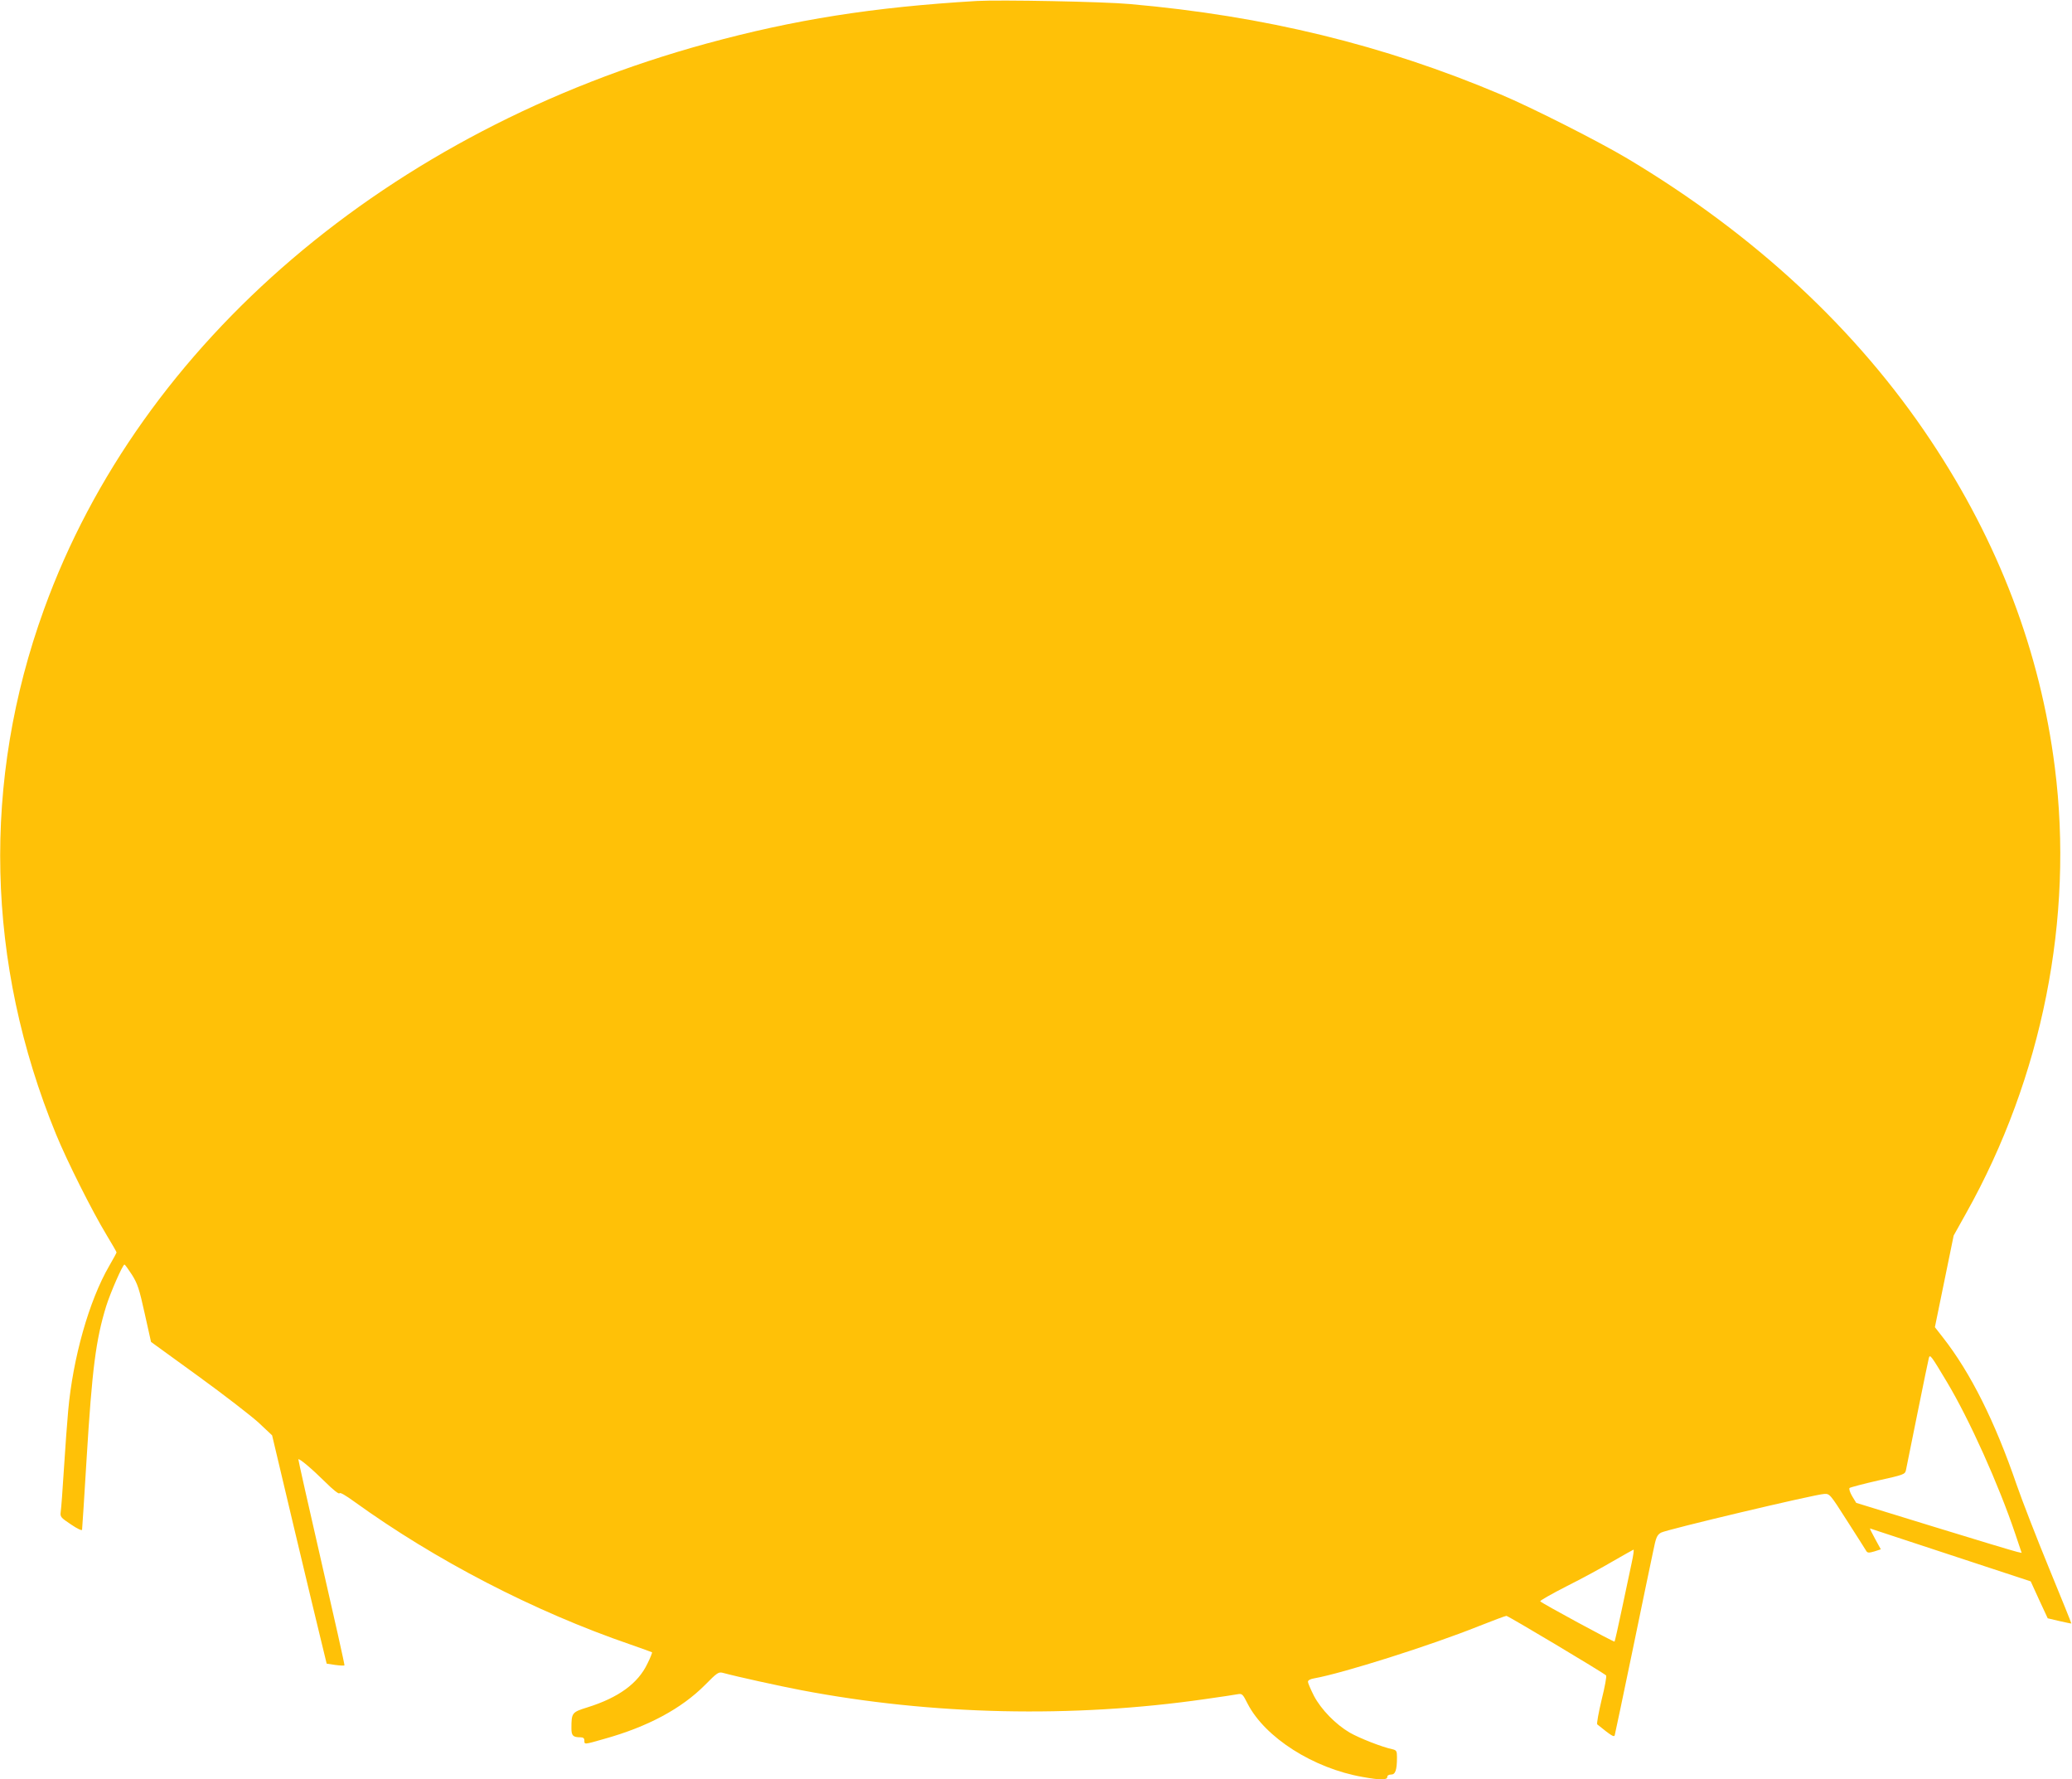
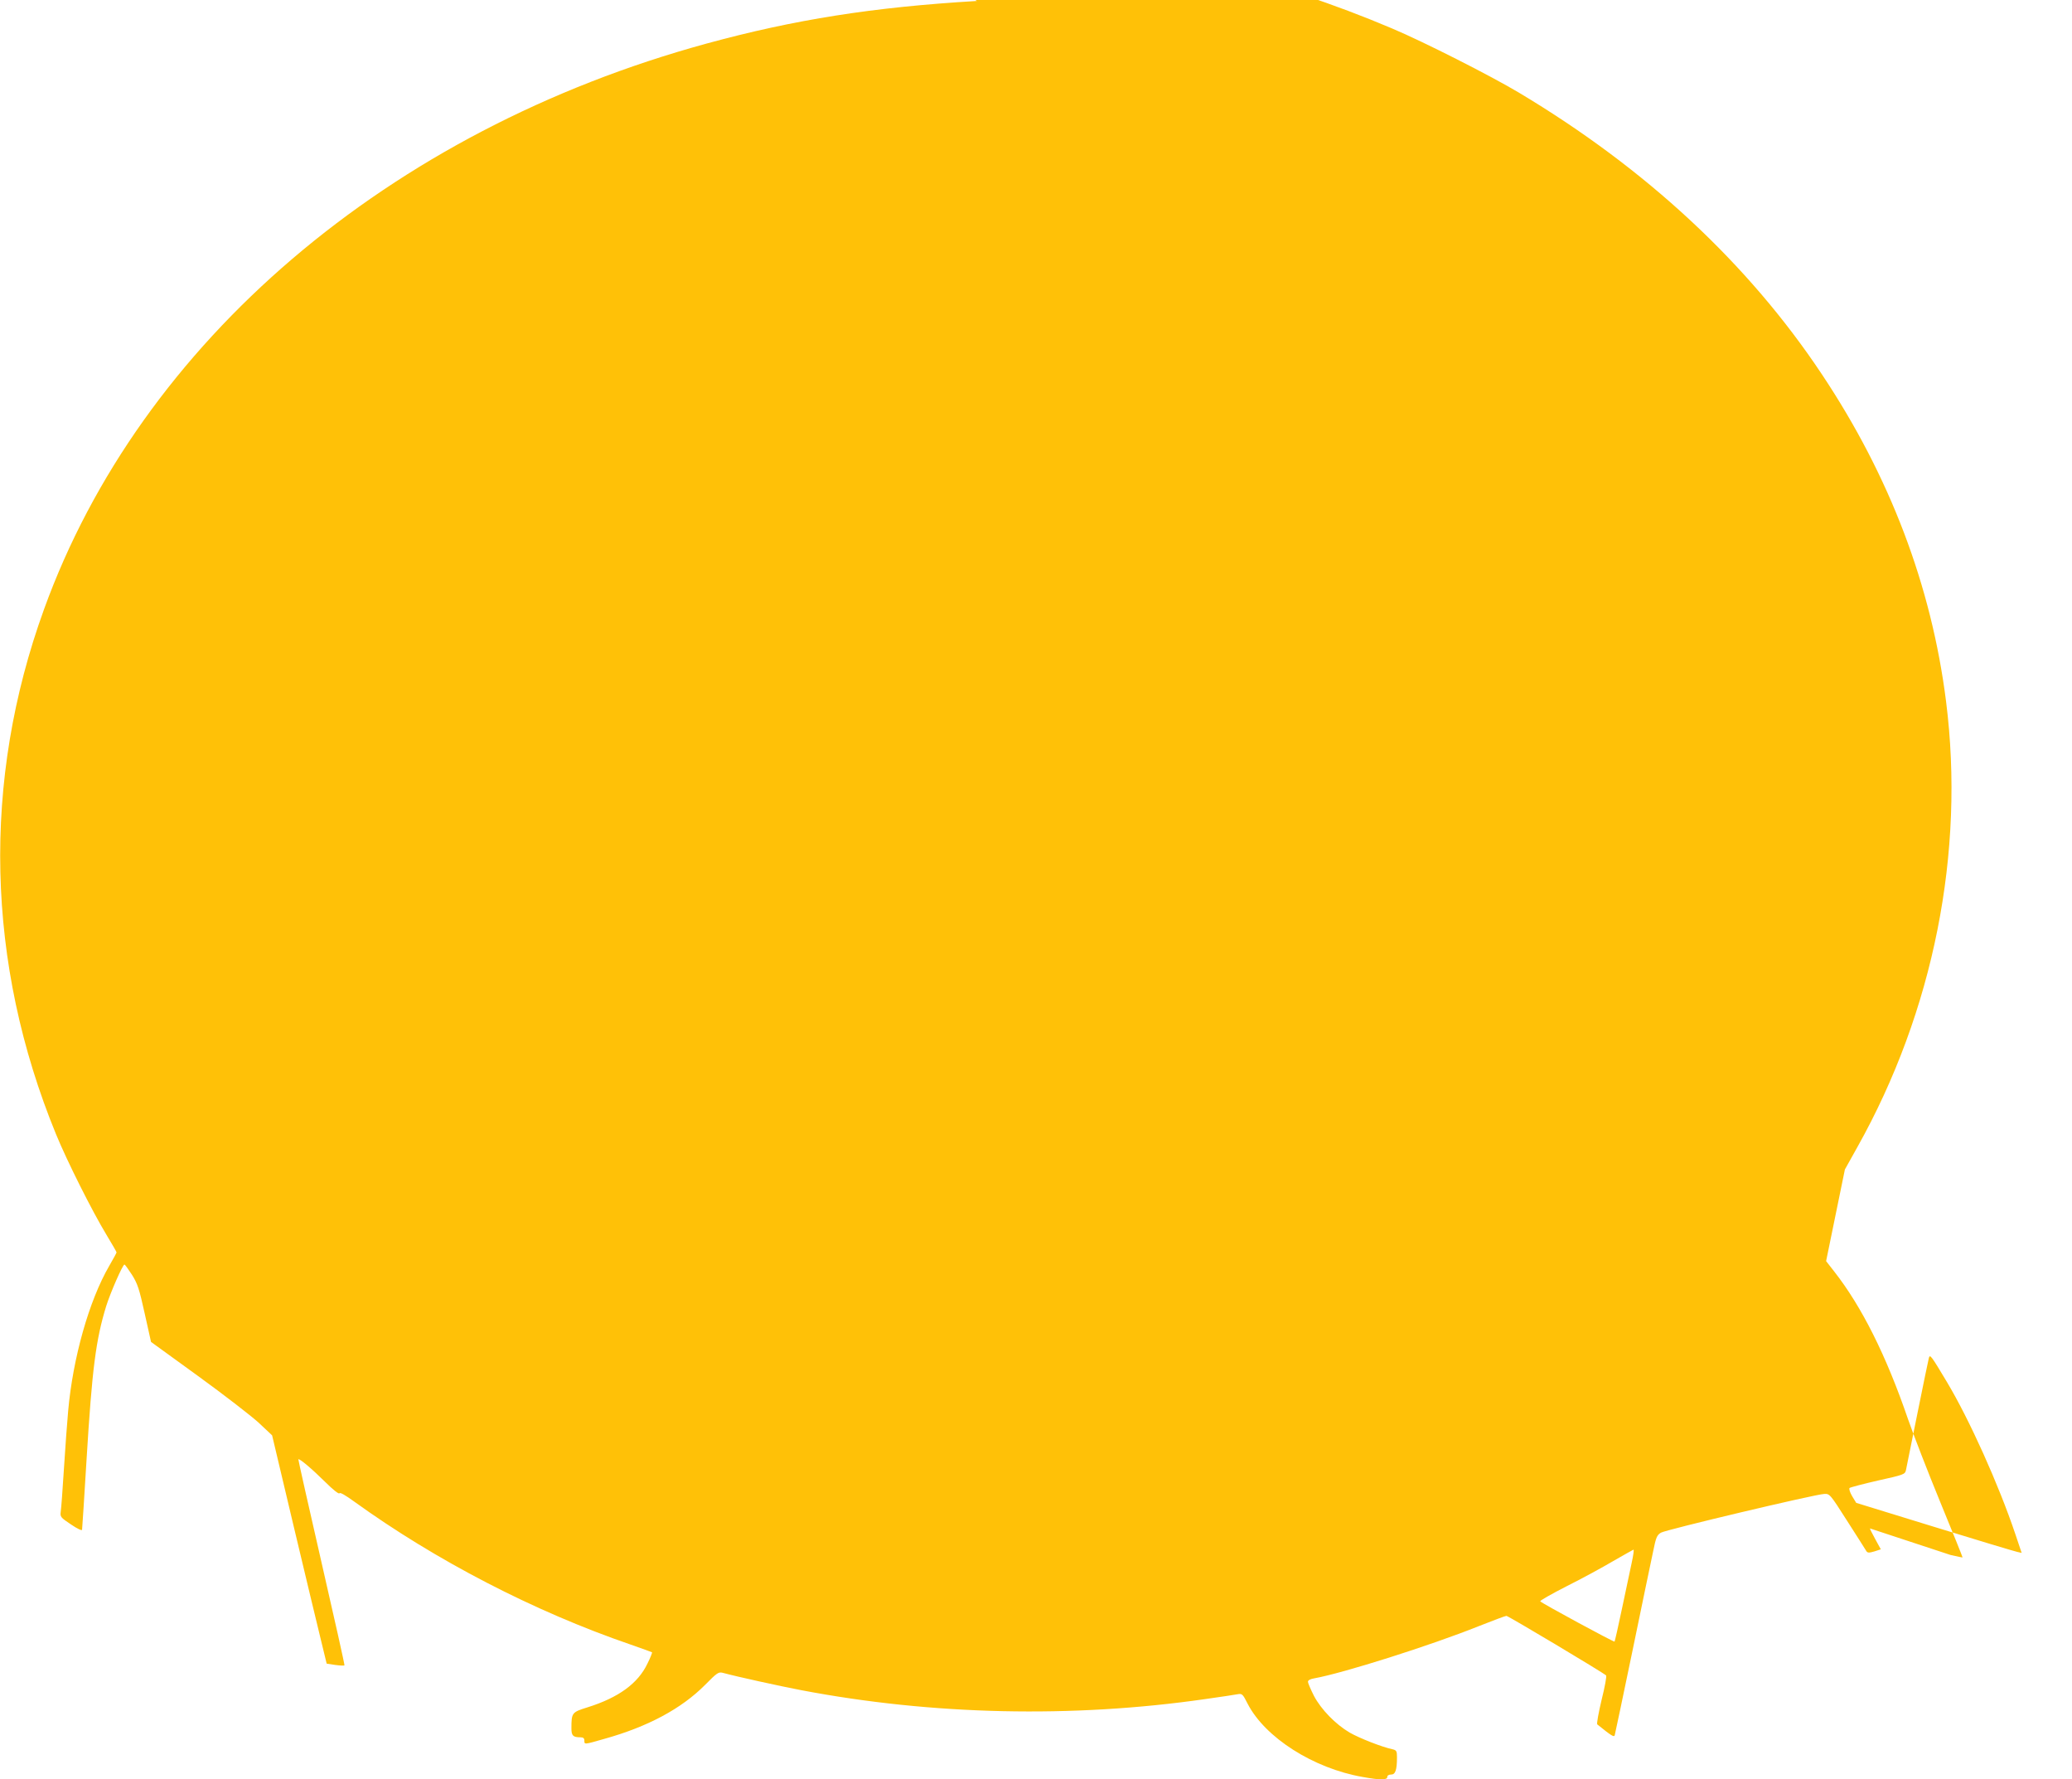
<svg xmlns="http://www.w3.org/2000/svg" version="1.0" width="1280pt" height="1099pt" viewBox="0 0 1280 1099" preserveAspectRatio="xMidYMid meet">
  <g transform="translate(0,1099) scale(0.1,-0.1)" fill="#ffc107" stroke="none">
-     <path d="M6035 10984 c-642 -38 -1128 -115 -1670 -263 -1964 -537 -3496 -1844 -4093 -3494 -385 -1061 -359 -2186 74 -3242 67 -164 224 -477 312 -622 34 -56 62 -105 62 -108 0 -3 -20 -40 -45 -83 -125 -215 -225 -570 -254 -897 -6 -66 -18 -226 -26 -355 -8 -129 -17 -250 -20 -268 -4 -30 0 -35 63 -77 41 -28 68 -40 69 -33 1 7 14 204 28 438 34 556 57 735 121 943 26 83 102 257 113 257 3 0 24 -29 46 -63 35 -56 45 -86 79 -240 l39 -175 291 -211 c160 -116 328 -246 374 -288 l83 -78 134 -565 c74 -311 150 -628 169 -705 l34 -140 52 -8 c29 -4 55 -5 58 -3 2 3 -62 289 -142 637 -80 348 -144 634 -143 636 7 6 81 -56 166 -140 47 -47 85 -77 88 -70 3 8 37 -12 91 -51 503 -363 1110 -678 1707 -883 72 -25 132 -47 133 -48 2 -2 -10 -33 -28 -69 -58 -123 -179 -211 -371 -271 -96 -30 -99 -33 -99 -130 0 -45 10 -55 56 -55 17 0 24 -6 24 -20 0 -25 -3 -26 122 10 270 75 478 187 624 334 75 76 83 81 110 74 84 -23 348 -81 484 -107 808 -154 1675 -173 2495 -55 94 13 184 27 200 30 28 5 32 2 62 -58 108 -210 407 -400 711 -453 110 -20 152 -19 152 0 0 9 9 15 24 15 26 0 36 28 36 106 0 39 -3 44 -27 50 -64 13 -206 69 -265 103 -87 51 -176 142 -221 227 -20 40 -37 79 -37 87 0 9 14 17 38 21 179 32 719 203 1016 322 88 35 166 64 172 64 11 0 599 -351 616 -368 4 -4 -8 -72 -28 -151 -19 -80 -31 -147 -27 -151 88 -71 103 -80 108 -68 2 7 52 243 110 523 58 281 115 556 127 611 18 90 24 103 49 118 30 18 952 237 1008 239 34 2 36 0 143 -168 60 -93 112 -176 117 -184 7 -12 16 -13 50 -3 l40 13 -35 64 c-20 36 -34 65 -32 65 1 0 226 -74 498 -164 l495 -163 52 -114 53 -114 72 -17 c40 -9 73 -16 74 -15 1 1 -61 155 -138 342 -77 187 -166 417 -199 512 -135 394 -286 695 -456 912 l-50 64 58 283 58 283 77 138 c471 840 666 1823 548 2753 -90 713 -347 1390 -767 2020 -455 684 -1087 1271 -1872 1740 -174 104 -592 316 -785 397 -721 305 -1459 485 -2290 558 -163 15 -805 27 -945 19z m5992 -8529 c139 -232 320 -634 423 -940 l39 -116 -27 6 c-15 3 -245 72 -511 154 l-484 149 -25 41 c-14 24 -21 46 -16 51 5 4 84 25 176 46 158 35 166 38 172 63 3 14 35 172 71 351 36 179 68 333 71 344 7 22 13 15 111 -149z m-1947 -1117 c-10 -46 -37 -173 -60 -283 -23 -110 -44 -202 -46 -204 -4 -4 -452 238 -459 249 -3 4 71 46 163 93 92 46 221 116 287 155 66 38 123 70 126 71 4 1 -1 -36 -11 -81z" />
+     <path d="M6035 10984 c-642 -38 -1128 -115 -1670 -263 -1964 -537 -3496 -1844 -4093 -3494 -385 -1061 -359 -2186 74 -3242 67 -164 224 -477 312 -622 34 -56 62 -105 62 -108 0 -3 -20 -40 -45 -83 -125 -215 -225 -570 -254 -897 -6 -66 -18 -226 -26 -355 -8 -129 -17 -250 -20 -268 -4 -30 0 -35 63 -77 41 -28 68 -40 69 -33 1 7 14 204 28 438 34 556 57 735 121 943 26 83 102 257 113 257 3 0 24 -29 46 -63 35 -56 45 -86 79 -240 l39 -175 291 -211 c160 -116 328 -246 374 -288 l83 -78 134 -565 c74 -311 150 -628 169 -705 l34 -140 52 -8 c29 -4 55 -5 58 -3 2 3 -62 289 -142 637 -80 348 -144 634 -143 636 7 6 81 -56 166 -140 47 -47 85 -77 88 -70 3 8 37 -12 91 -51 503 -363 1110 -678 1707 -883 72 -25 132 -47 133 -48 2 -2 -10 -33 -28 -69 -58 -123 -179 -211 -371 -271 -96 -30 -99 -33 -99 -130 0 -45 10 -55 56 -55 17 0 24 -6 24 -20 0 -25 -3 -26 122 10 270 75 478 187 624 334 75 76 83 81 110 74 84 -23 348 -81 484 -107 808 -154 1675 -173 2495 -55 94 13 184 27 200 30 28 5 32 2 62 -58 108 -210 407 -400 711 -453 110 -20 152 -19 152 0 0 9 9 15 24 15 26 0 36 28 36 106 0 39 -3 44 -27 50 -64 13 -206 69 -265 103 -87 51 -176 142 -221 227 -20 40 -37 79 -37 87 0 9 14 17 38 21 179 32 719 203 1016 322 88 35 166 64 172 64 11 0 599 -351 616 -368 4 -4 -8 -72 -28 -151 -19 -80 -31 -147 -27 -151 88 -71 103 -80 108 -68 2 7 52 243 110 523 58 281 115 556 127 611 18 90 24 103 49 118 30 18 952 237 1008 239 34 2 36 0 143 -168 60 -93 112 -176 117 -184 7 -12 16 -13 50 -3 l40 13 -35 64 c-20 36 -34 65 -32 65 1 0 226 -74 498 -164 c40 -9 73 -16 74 -15 1 1 -61 155 -138 342 -77 187 -166 417 -199 512 -135 394 -286 695 -456 912 l-50 64 58 283 58 283 77 138 c471 840 666 1823 548 2753 -90 713 -347 1390 -767 2020 -455 684 -1087 1271 -1872 1740 -174 104 -592 316 -785 397 -721 305 -1459 485 -2290 558 -163 15 -805 27 -945 19z m5992 -8529 c139 -232 320 -634 423 -940 l39 -116 -27 6 c-15 3 -245 72 -511 154 l-484 149 -25 41 c-14 24 -21 46 -16 51 5 4 84 25 176 46 158 35 166 38 172 63 3 14 35 172 71 351 36 179 68 333 71 344 7 22 13 15 111 -149z m-1947 -1117 c-10 -46 -37 -173 -60 -283 -23 -110 -44 -202 -46 -204 -4 -4 -452 238 -459 249 -3 4 71 46 163 93 92 46 221 116 287 155 66 38 123 70 126 71 4 1 -1 -36 -11 -81z" />
  </g>
</svg>